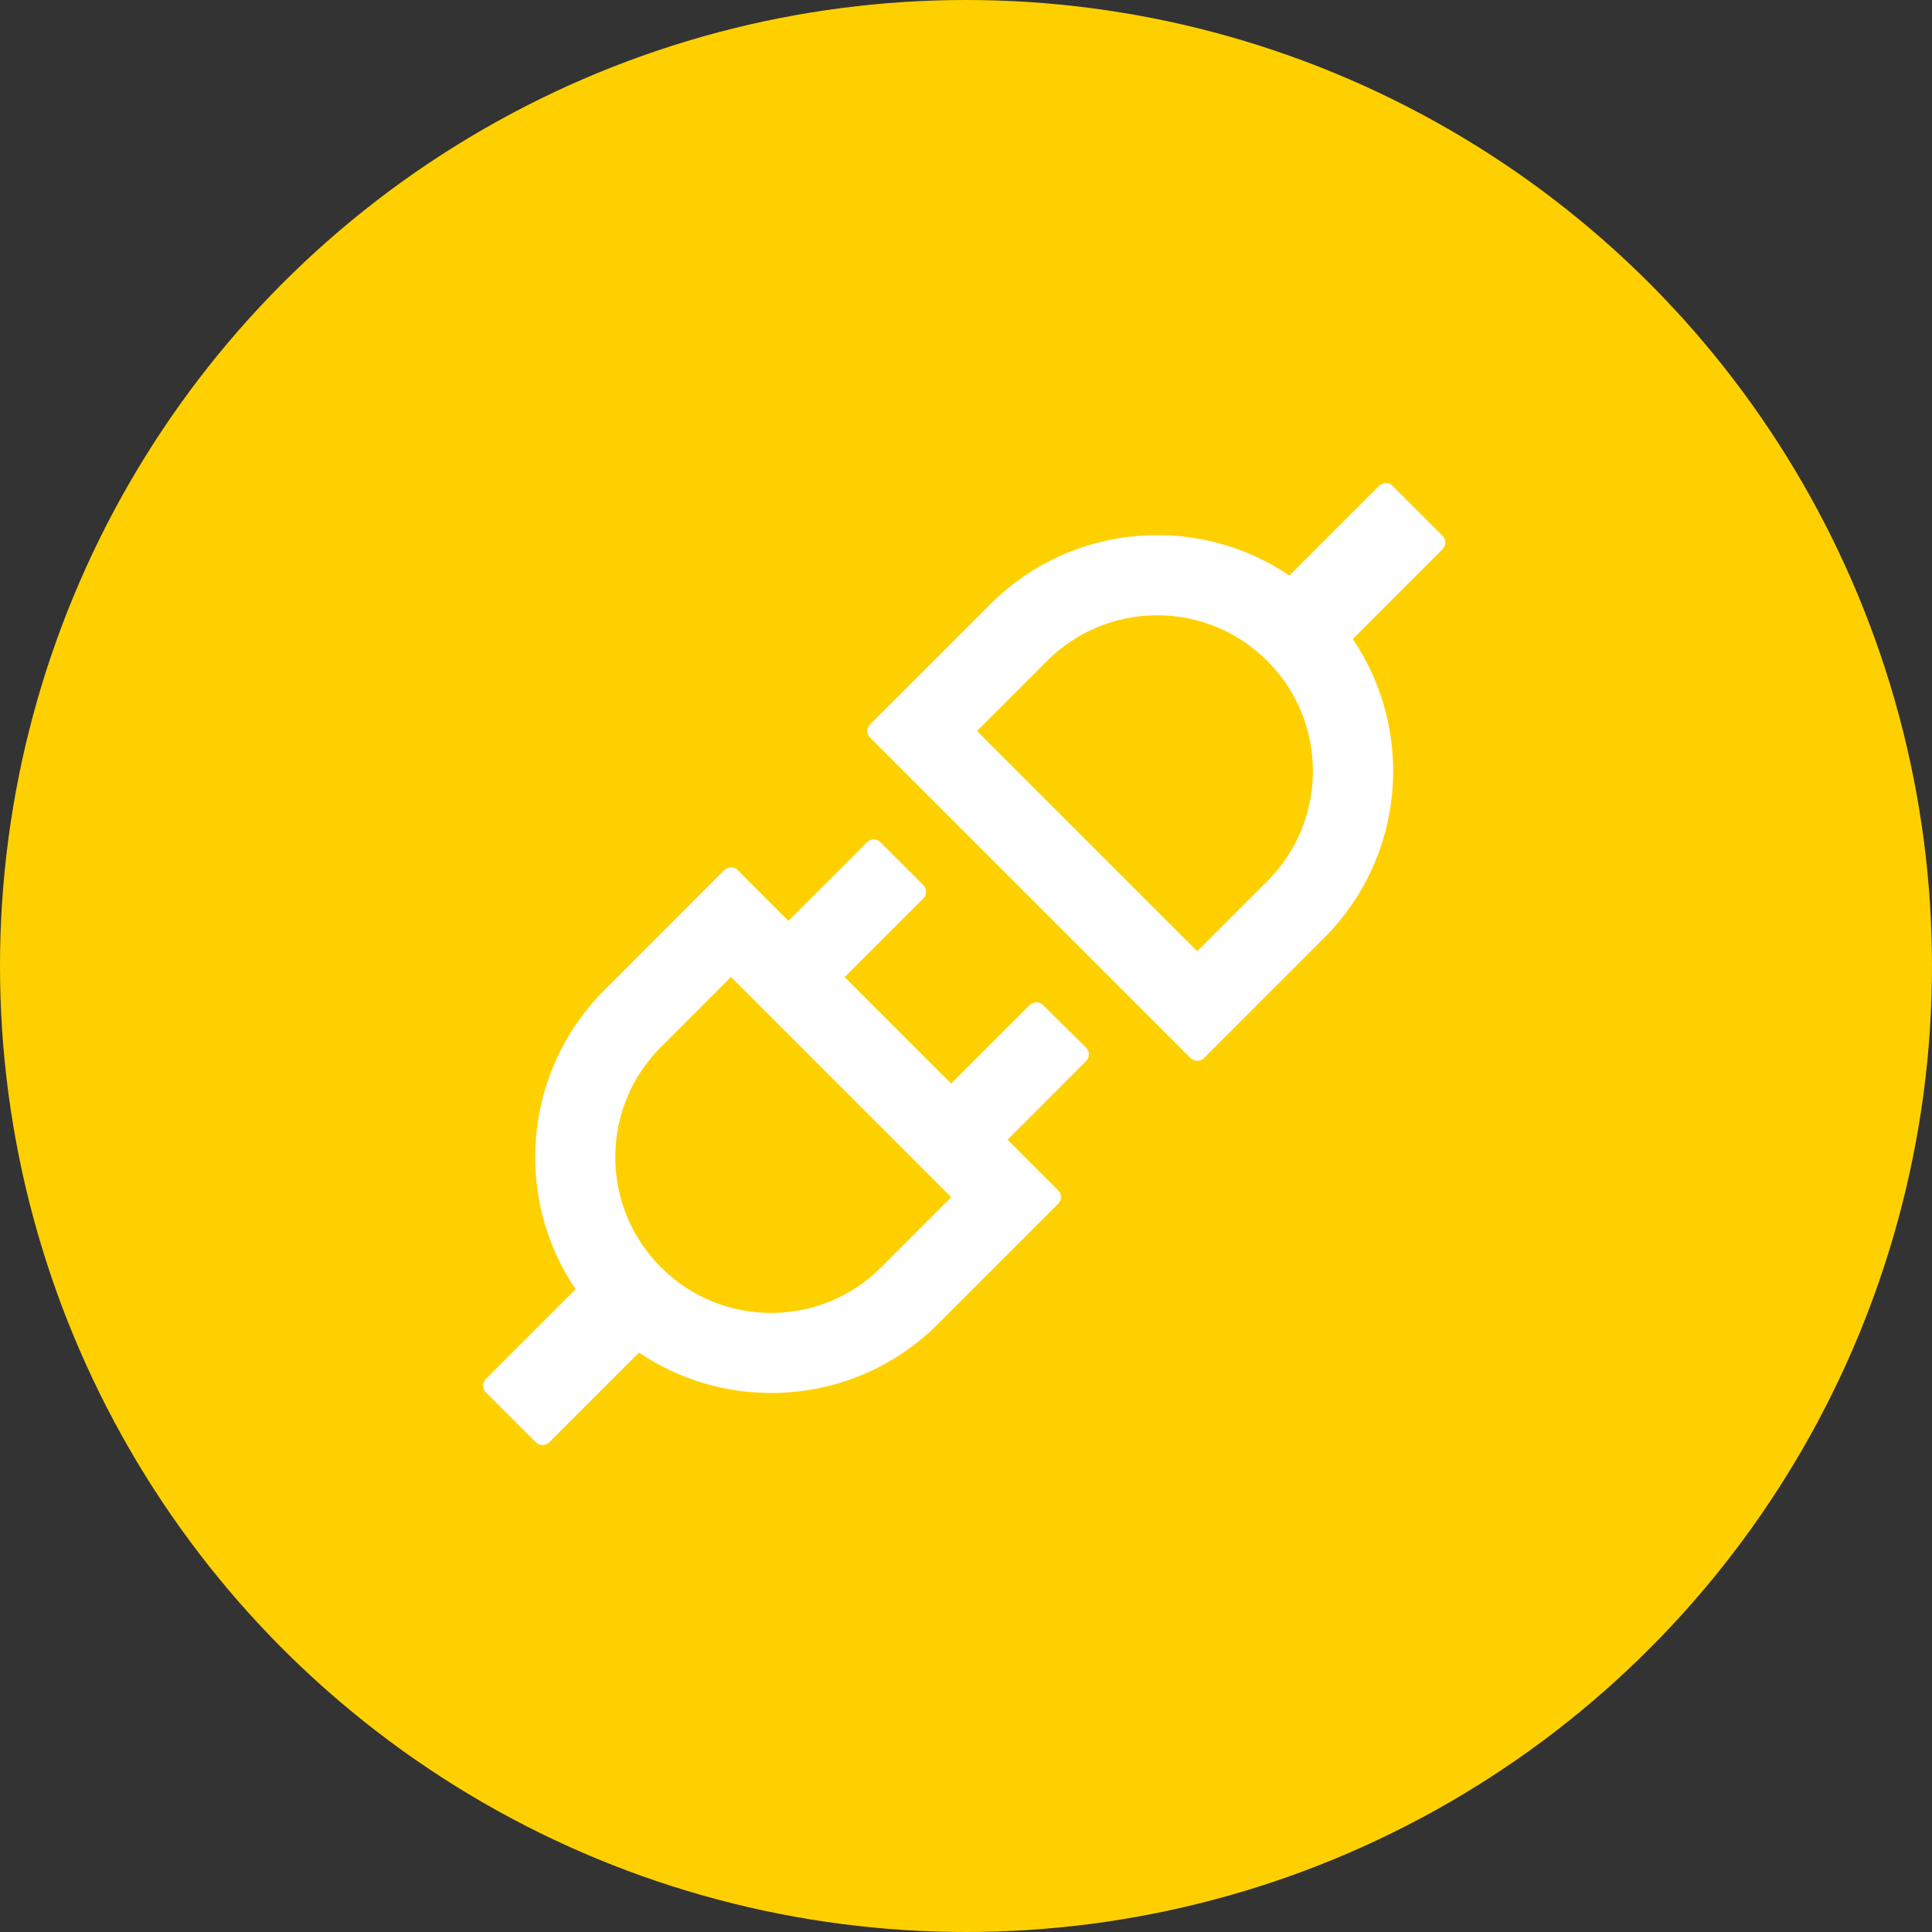
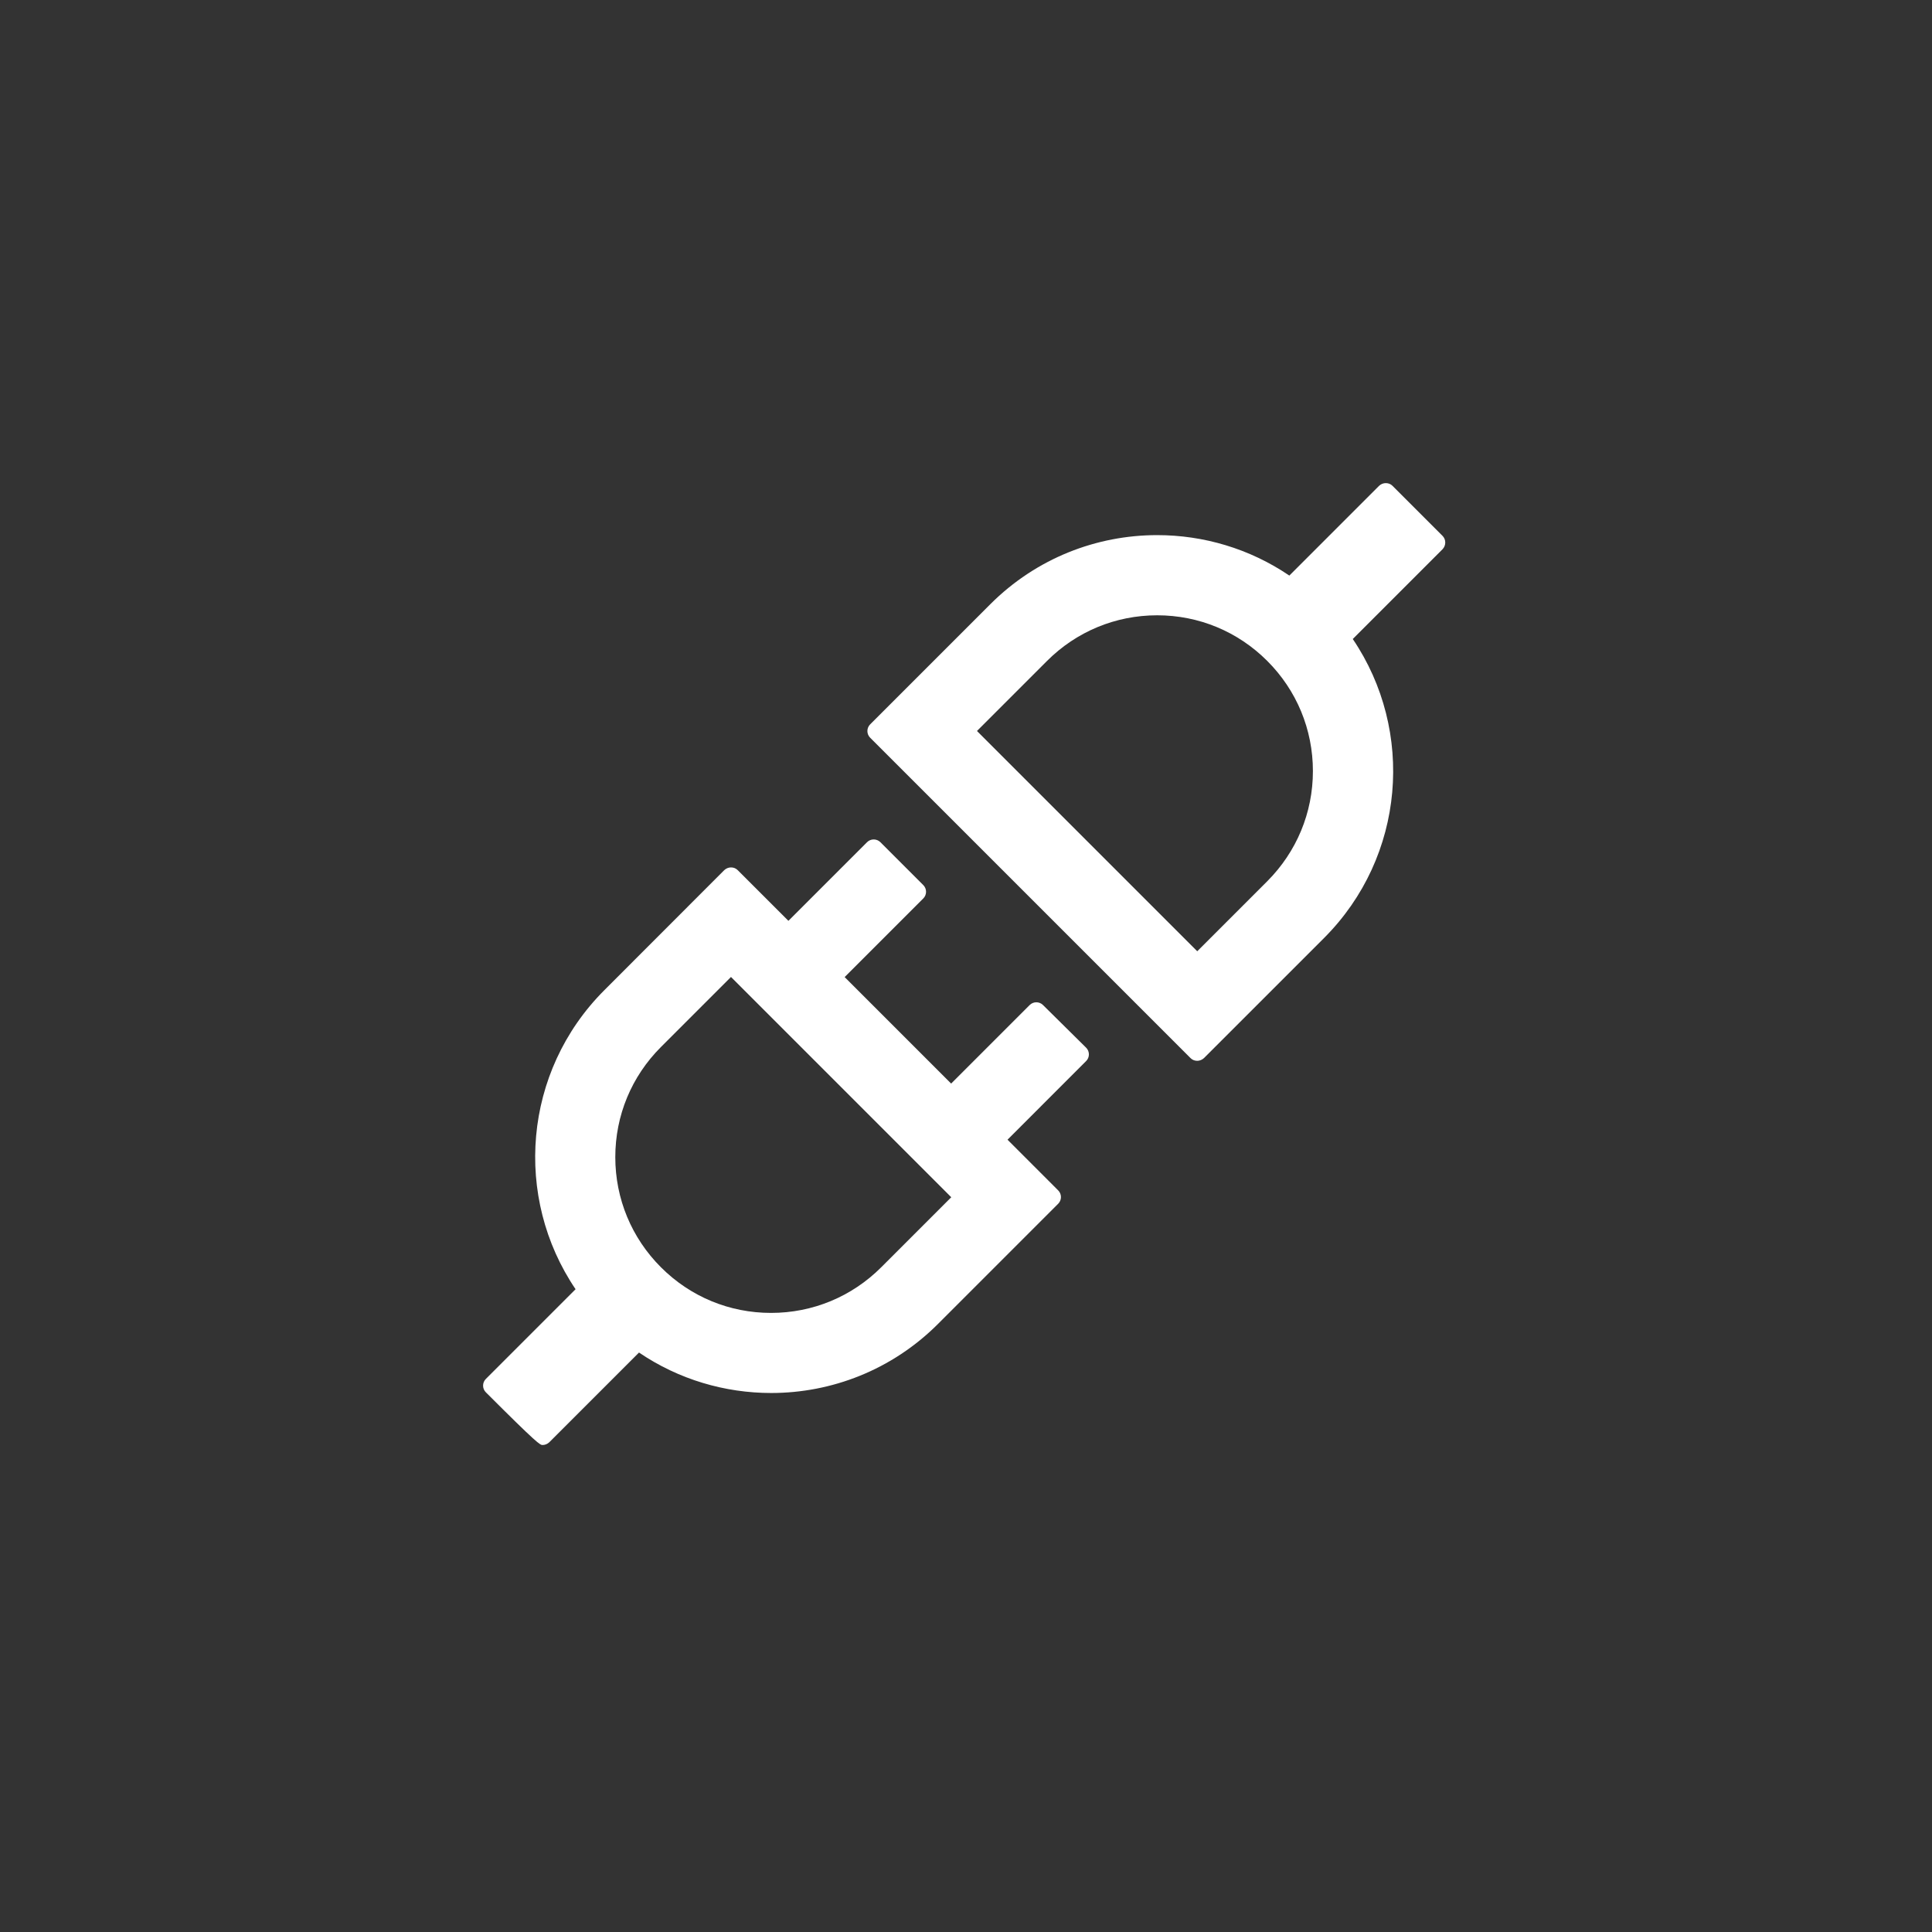
<svg xmlns="http://www.w3.org/2000/svg" width="84px" height="84px" viewBox="0 0 84 84" version="1.1">
  <rect x="0" y="0" width="84" height="84" fill="#333333" stroke="none" />
  <title>开放拓展</title>
  <g id="✅1208-首页/在线客服/机器人/工单/营销机器人/呼叫中心" stroke="none" stroke-width="1" fill="none" fill-rule="evenodd">
    <g id="首页视觉说明-1209" transform="translate(-950, -4155)">
      <g id="开放拓展" transform="translate(950, 4155)">
-         <circle id="椭圆形" fill="#FFD000" cx="42" cy="42" r="42" />
        <g id="编组" transform="translate(21, 21)" fill="#FFFFFF">
-           <path d="M41.718,2.297 L39.544,0.123 C39.462,0.041 39.36,0.005 39.252,0.005 C39.144,0.005 39.042,0.046 38.96,0.123 L35.058,4.025 C33.33,2.851 31.321,2.266 29.311,2.266 C26.686,2.266 24.061,3.266 22.056,5.271 L16.832,10.495 C16.673,10.654 16.673,10.915 16.832,11.074 L30.762,25.004 C30.844,25.086 30.946,25.122 31.054,25.122 C31.156,25.122 31.264,25.081 31.346,25.004 L36.571,19.78 C40.103,16.242 40.518,10.772 37.816,6.783 L41.718,2.881 C41.877,2.717 41.877,2.456 41.718,2.297 Z M34.099,17.314 L31.054,20.359 L21.477,10.782 L24.522,7.737 C25.799,6.46 27.501,5.752 29.311,5.752 C31.121,5.752 32.818,6.455 34.099,7.737 C35.376,9.013 36.083,10.715 36.083,12.525 C36.083,14.335 35.376,16.032 34.099,17.314 L34.099,17.314 Z M24.348,22.697 C24.189,22.538 23.927,22.538 23.769,22.697 L20.354,26.112 L15.724,21.482 L19.144,18.062 C19.303,17.903 19.303,17.642 19.144,17.483 L17.278,15.617 C17.119,15.458 16.857,15.458 16.698,15.617 L13.279,19.036 L11.074,16.832 C10.992,16.75 10.89,16.714 10.782,16.714 C10.679,16.714 10.572,16.755 10.49,16.832 L5.271,22.056 C1.738,25.594 1.323,31.064 4.025,35.053 L0.123,38.955 C-0.036,39.114 -0.036,39.375 0.123,39.534 L2.297,41.708 C2.379,41.79 2.481,41.826 2.589,41.826 C2.697,41.826 2.799,41.785 2.881,41.708 L6.783,37.806 C8.511,38.98 10.521,39.565 12.53,39.565 C15.155,39.565 17.78,38.565 19.785,36.56 L25.009,31.336 C25.168,31.177 25.168,30.916 25.009,30.757 L22.805,28.552 L26.224,25.132 C26.383,24.973 26.383,24.712 26.224,24.553 L24.348,22.697 L24.348,22.697 Z M17.314,34.099 C16.037,35.376 14.335,36.083 12.525,36.083 C10.715,36.083 9.018,35.381 7.737,34.099 C6.46,32.823 5.752,31.121 5.752,29.311 C5.752,27.501 6.455,25.804 7.737,24.522 L10.782,21.477 L20.359,31.054 L17.314,34.099 L17.314,34.099 Z" id="形状" />
+           <path d="M41.718,2.297 L39.544,0.123 C39.462,0.041 39.36,0.005 39.252,0.005 C39.144,0.005 39.042,0.046 38.96,0.123 L35.058,4.025 C33.33,2.851 31.321,2.266 29.311,2.266 C26.686,2.266 24.061,3.266 22.056,5.271 L16.832,10.495 C16.673,10.654 16.673,10.915 16.832,11.074 L30.762,25.004 C30.844,25.086 30.946,25.122 31.054,25.122 C31.156,25.122 31.264,25.081 31.346,25.004 L36.571,19.78 C40.103,16.242 40.518,10.772 37.816,6.783 L41.718,2.881 C41.877,2.717 41.877,2.456 41.718,2.297 Z M34.099,17.314 L31.054,20.359 L21.477,10.782 L24.522,7.737 C25.799,6.46 27.501,5.752 29.311,5.752 C31.121,5.752 32.818,6.455 34.099,7.737 C35.376,9.013 36.083,10.715 36.083,12.525 C36.083,14.335 35.376,16.032 34.099,17.314 L34.099,17.314 Z M24.348,22.697 C24.189,22.538 23.927,22.538 23.769,22.697 L20.354,26.112 L15.724,21.482 L19.144,18.062 C19.303,17.903 19.303,17.642 19.144,17.483 L17.278,15.617 C17.119,15.458 16.857,15.458 16.698,15.617 L13.279,19.036 L11.074,16.832 C10.992,16.75 10.89,16.714 10.782,16.714 C10.679,16.714 10.572,16.755 10.49,16.832 L5.271,22.056 C1.738,25.594 1.323,31.064 4.025,35.053 L0.123,38.955 C-0.036,39.114 -0.036,39.375 0.123,39.534 C2.379,41.79 2.481,41.826 2.589,41.826 C2.697,41.826 2.799,41.785 2.881,41.708 L6.783,37.806 C8.511,38.98 10.521,39.565 12.53,39.565 C15.155,39.565 17.78,38.565 19.785,36.56 L25.009,31.336 C25.168,31.177 25.168,30.916 25.009,30.757 L22.805,28.552 L26.224,25.132 C26.383,24.973 26.383,24.712 26.224,24.553 L24.348,22.697 L24.348,22.697 Z M17.314,34.099 C16.037,35.376 14.335,36.083 12.525,36.083 C10.715,36.083 9.018,35.381 7.737,34.099 C6.46,32.823 5.752,31.121 5.752,29.311 C5.752,27.501 6.455,25.804 7.737,24.522 L10.782,21.477 L20.359,31.054 L17.314,34.099 L17.314,34.099 Z" id="形状" />
        </g>
      </g>
    </g>
  </g>
</svg>